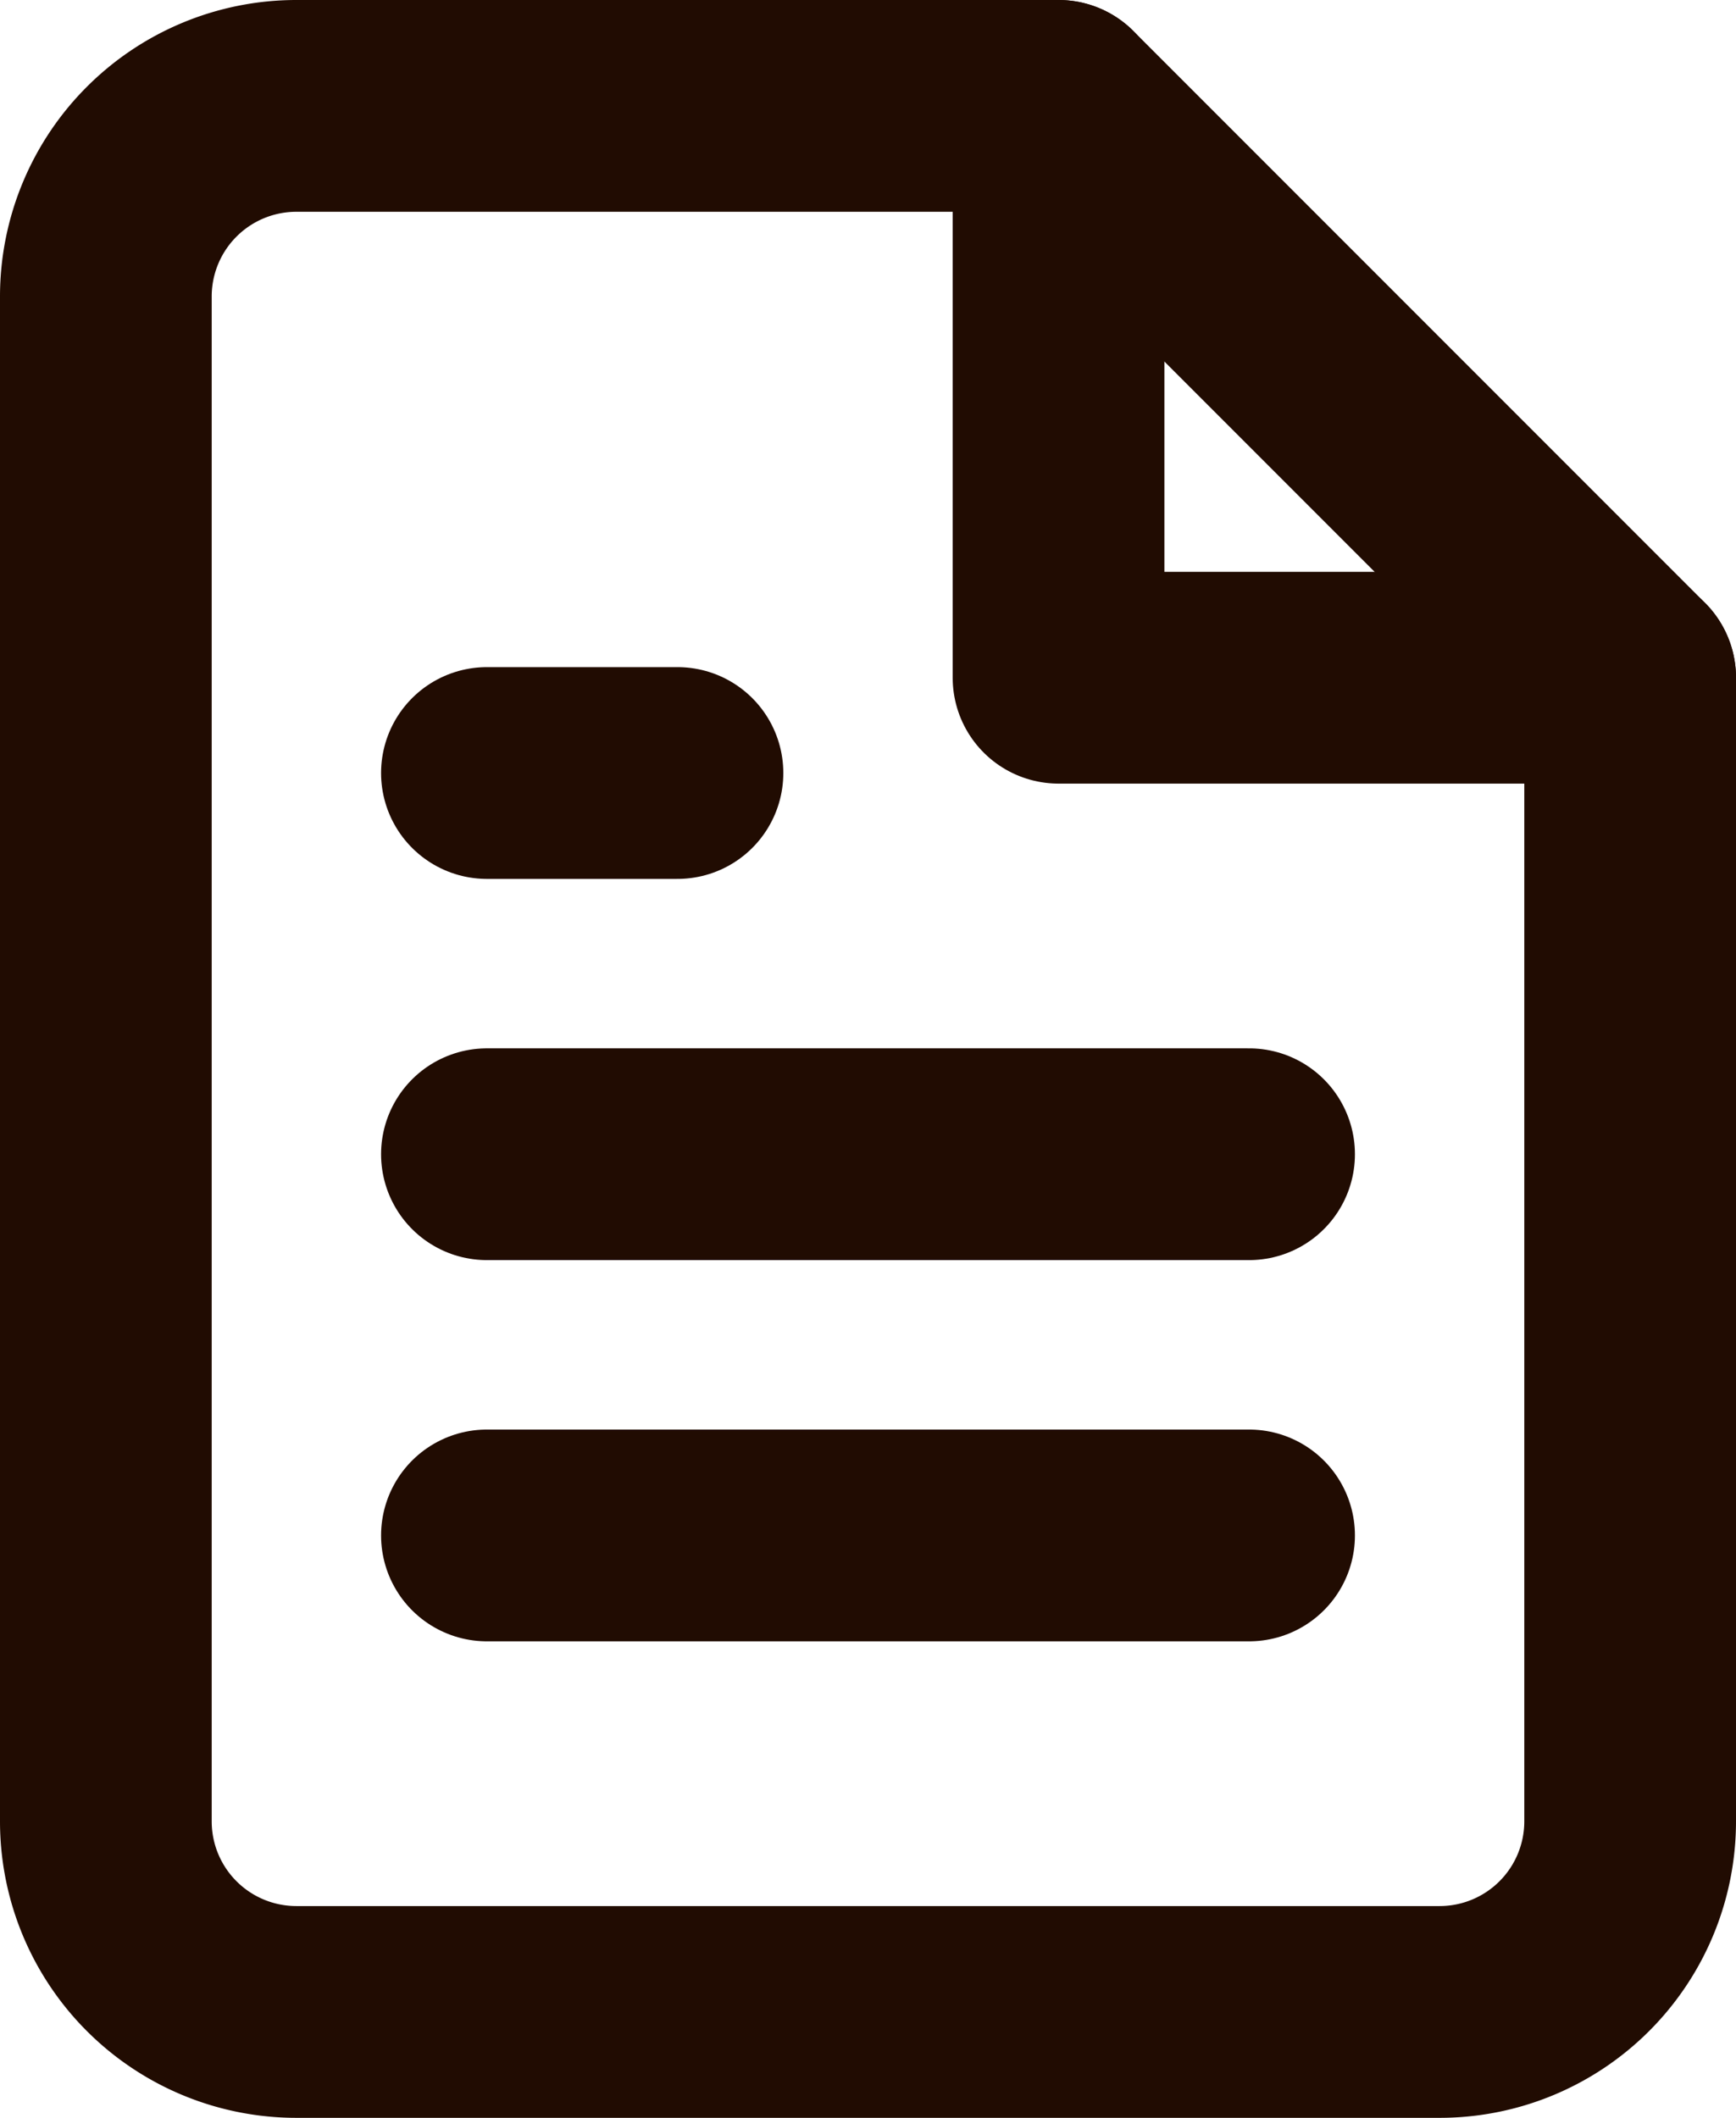
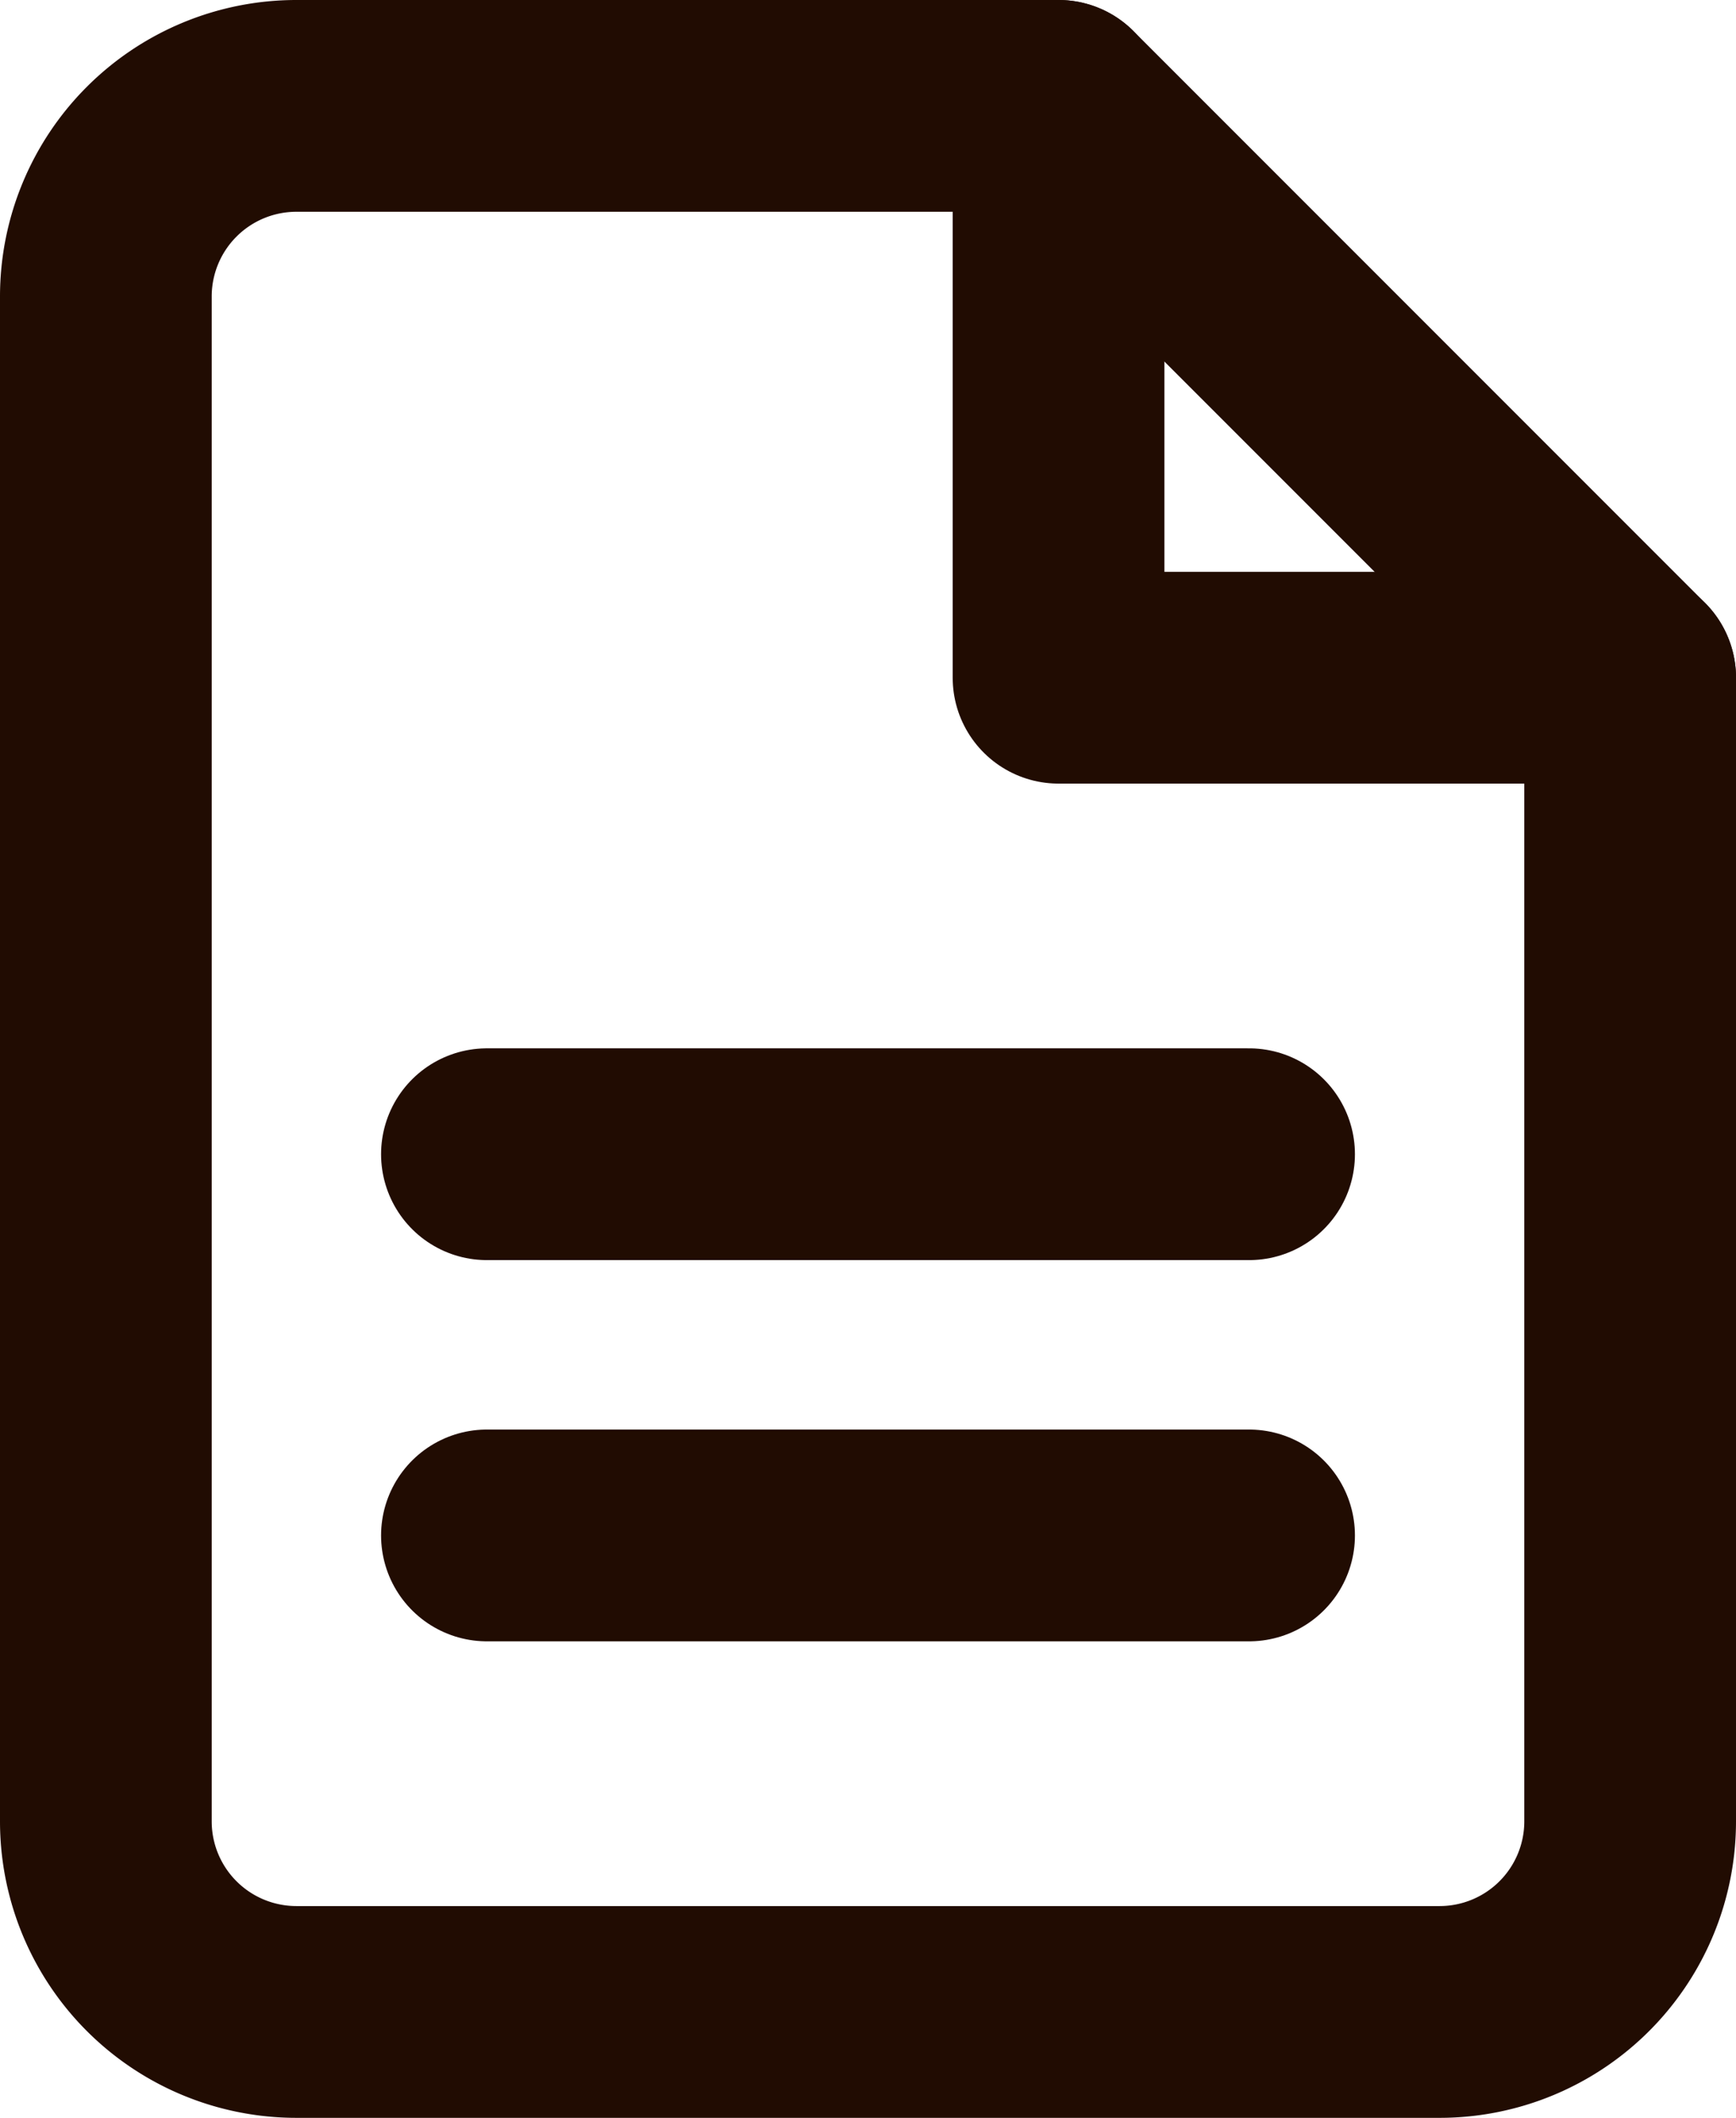
<svg xmlns="http://www.w3.org/2000/svg" width="16.4" height="20" viewBox="0 0 16.4 20">
  <g id="Icon_feather-file-text" data-name="Icon feather-file-text" transform="translate(-5 -2)">
    <path id="Path_34" data-name="Path 34" d="M15,3H7.8A1.8,1.8,0,0,0,6,4.8V19.2A1.8,1.8,0,0,0,7.8,21H18.6a1.8,1.8,0,0,0,1.8-1.8V8.4Z" fill="none" stroke="#210c02" stroke-linecap="round" stroke-linejoin="round" stroke-width="2" />
    <path id="Path_35" data-name="Path 35" d="M21,3V8.4h5.4" transform="translate(-6)" fill="none" stroke="#210c02" stroke-linecap="round" stroke-linejoin="round" stroke-width="2" />
    <path id="Path_36" data-name="Path 36" d="M19.2,19.5H12" transform="translate(-2.4 -6.6)" fill="none" stroke="#210c02" stroke-linecap="round" stroke-linejoin="round" stroke-width="2" />
    <path id="Path_37" data-name="Path 37" d="M19.2,25.5H12" transform="translate(-2.4 -9)" fill="none" stroke="#210c02" stroke-linecap="round" stroke-linejoin="round" stroke-width="2" />
-     <path id="Path_38" data-name="Path 38" d="M13.8,13.5H12" transform="translate(-2.4 -4.2)" fill="none" stroke="#210c02" stroke-linecap="round" stroke-linejoin="round" stroke-width="2" />
  </g>
</svg>